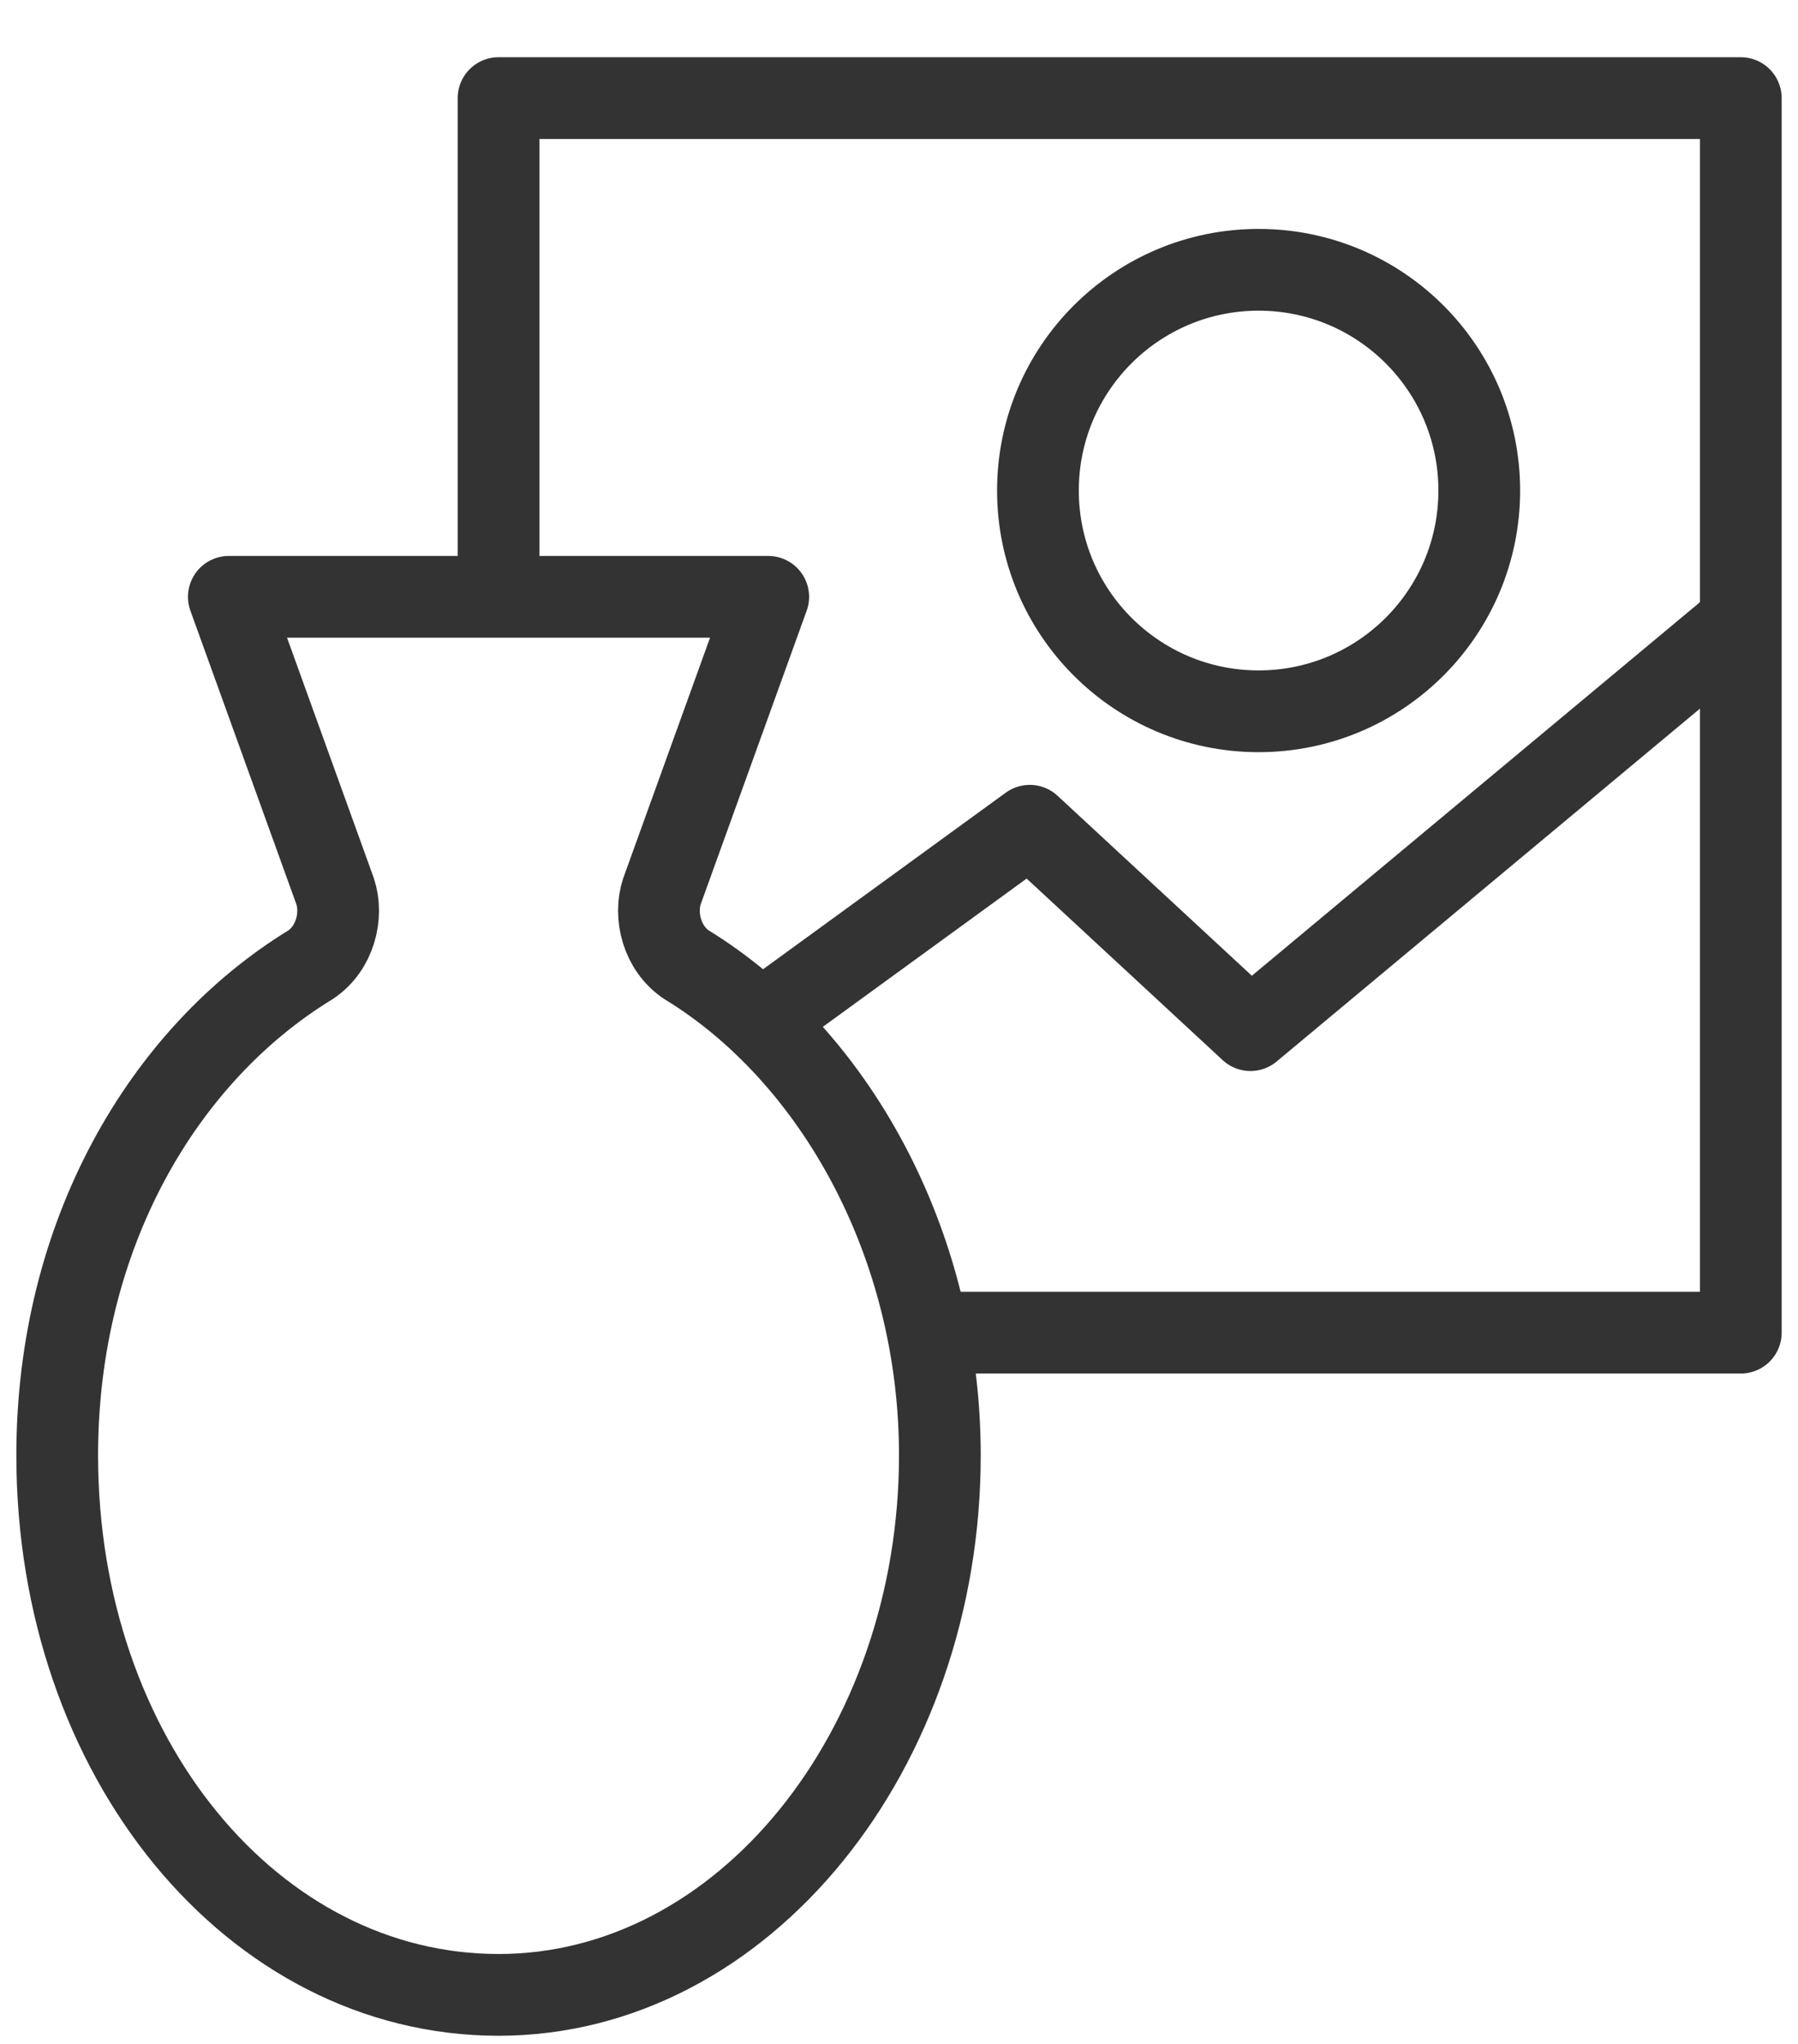
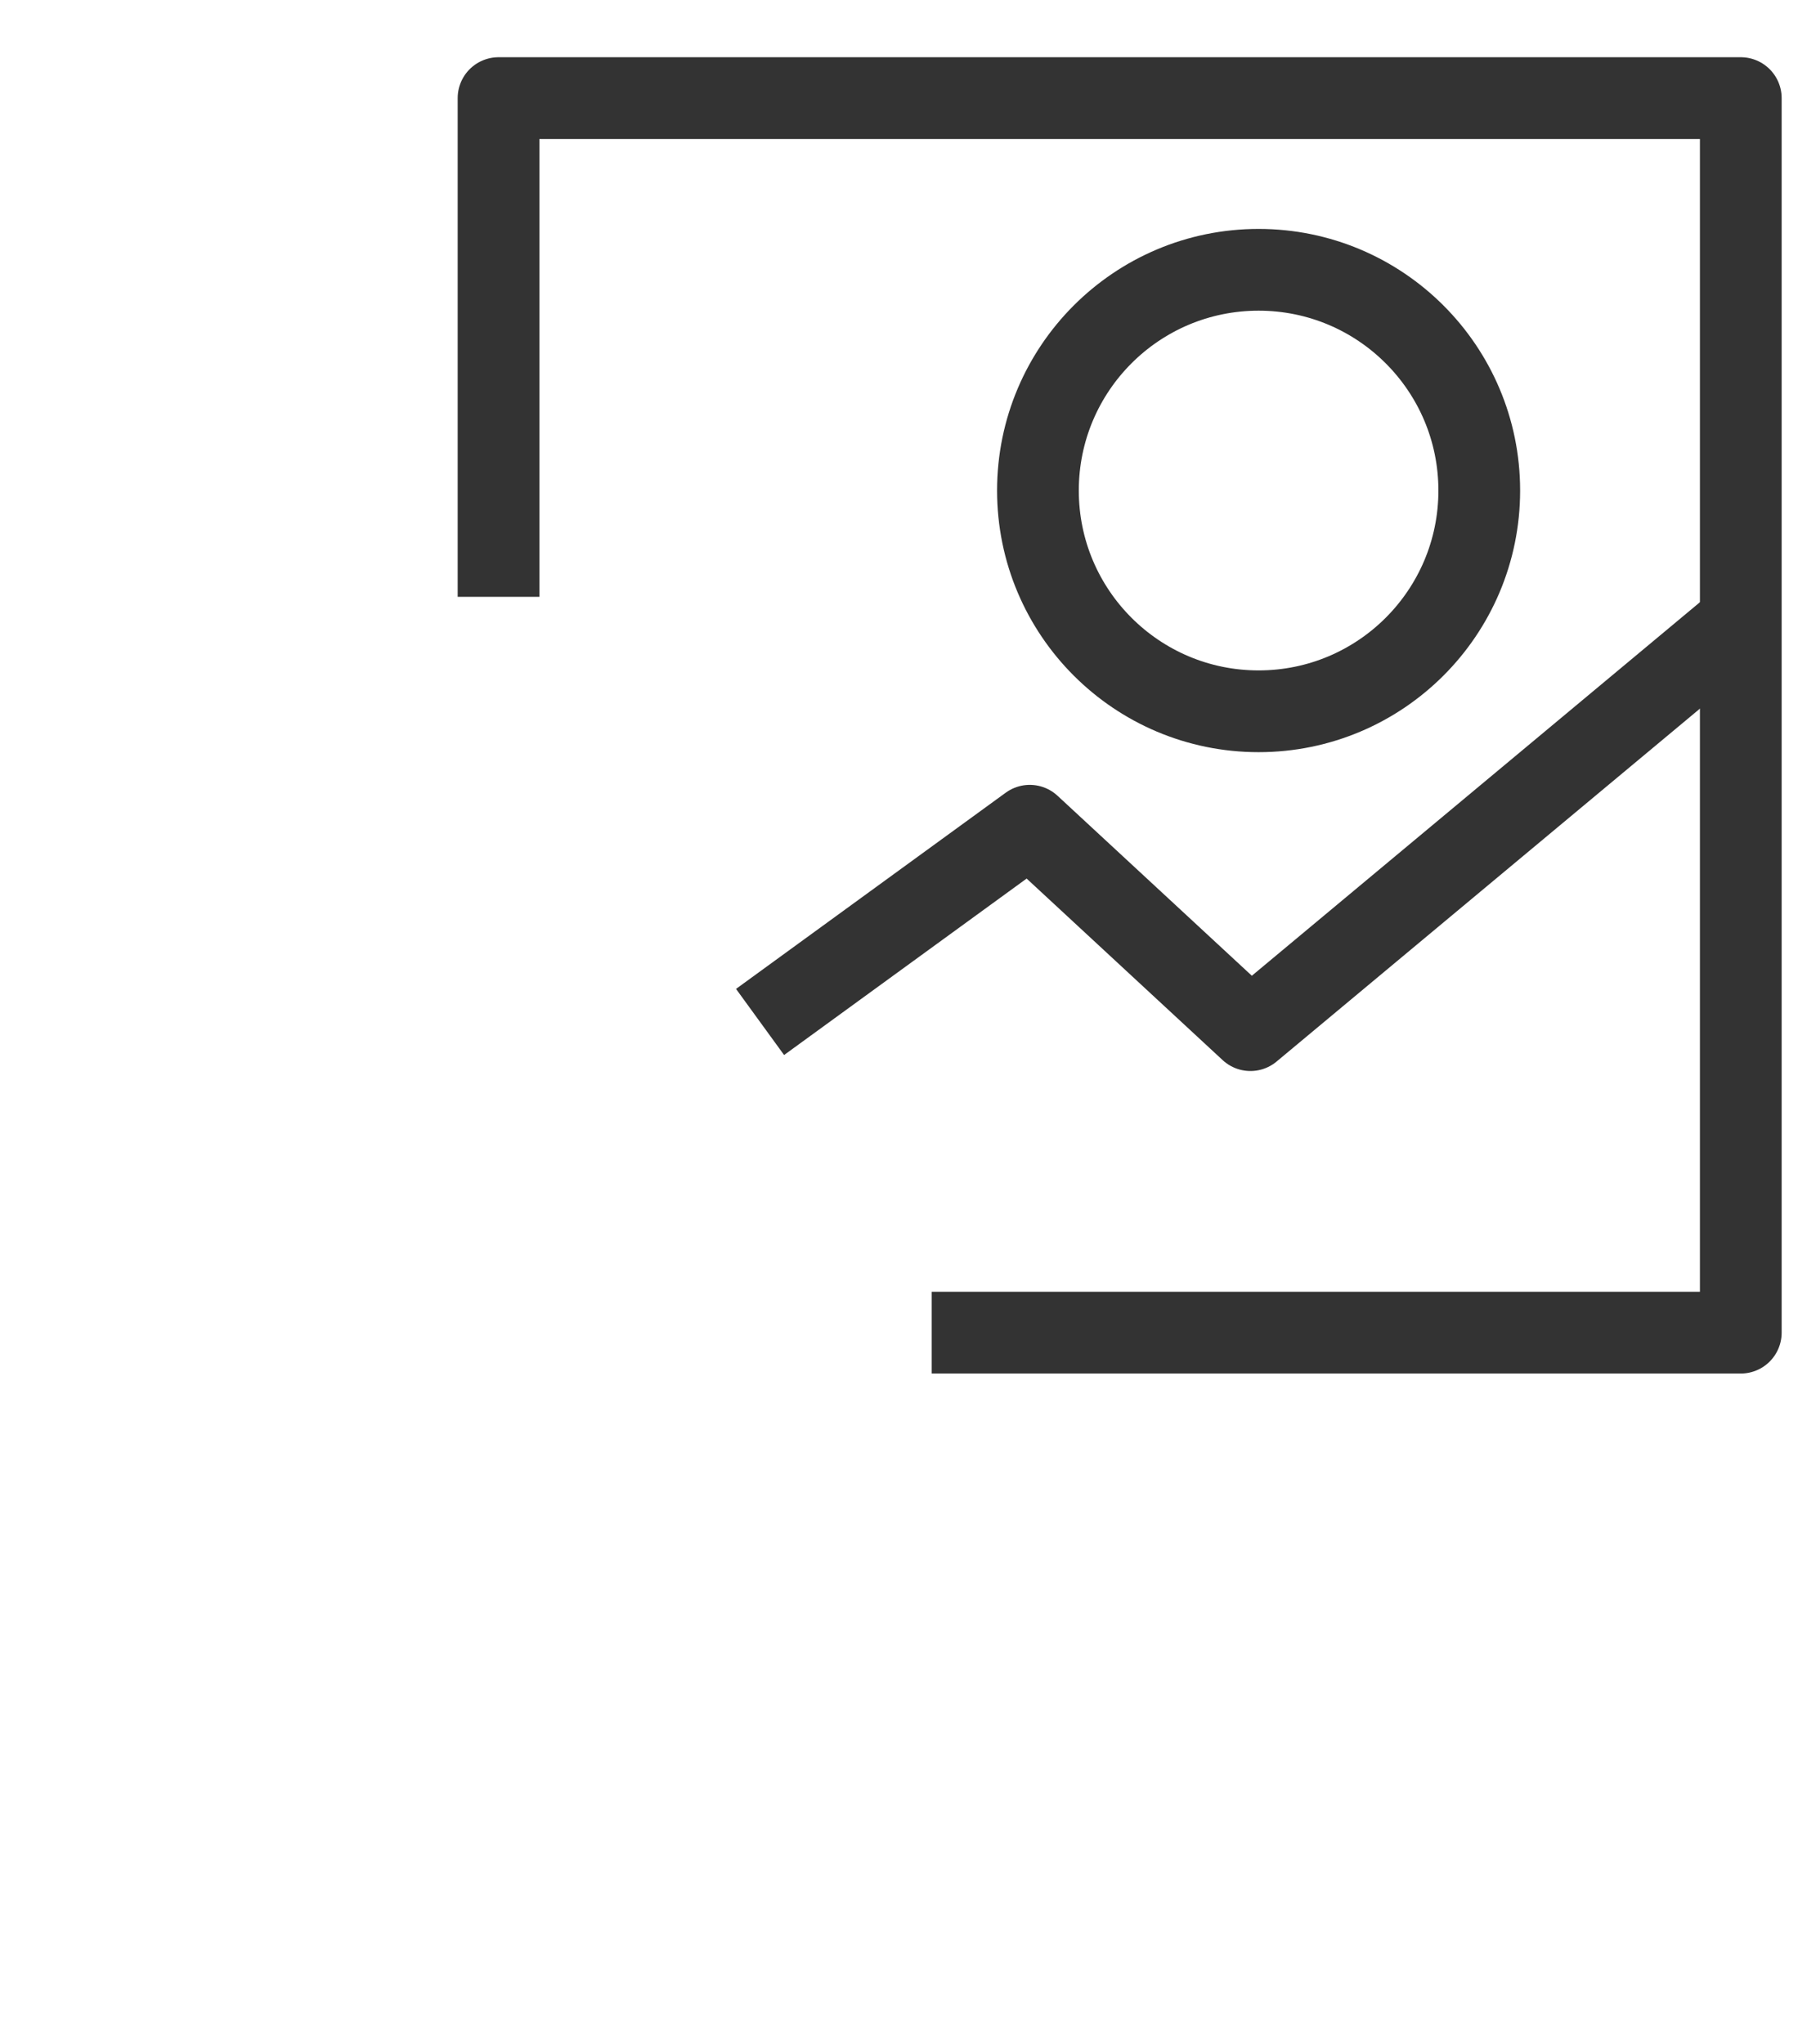
<svg xmlns="http://www.w3.org/2000/svg" version="1.1" id="Слой_1" x="0px" y="0px" viewBox="0 0 22 25" style="enable-background:new 0 0 22 25;" xml:space="preserve">
  <style type="text/css">
	.st0{fill:none;stroke:#333333;stroke-linecap:round;stroke-linejoin:round;stroke-miterlimit:10;}
	.st1{fill:none;stroke:#333333;stroke-linejoin:round;stroke-miterlimit:10;}
</style>
  <g>
-     <path class="st0" d="M8.1,10.9l1.3-3.6H2.8l1.3,3.6c0.1,0.3,0,0.7-0.3,0.9c-1.8,1.1-3.1,3.3-3.1,6c0,3.7,2.4,6.6,5.4,6.6   s5.4-3,5.4-6.6c0-2.6-1.3-4.9-3.1-6C8.1,11.6,8,11.2,8.1,10.9z" />
-   </g>
+     </g>
  <polyline class="st1" points="6.1,7.3 6.1,1.2 21.3,1.2 21.3,16.3 11.4,16.3 " />
  <polyline class="st1" points="9.3,12.5 12.6,10.1 15.3,12.6 21.3,7.6 " />
  <circle class="st1" cx="15.4" cy="6" r="2.7" />
</svg>